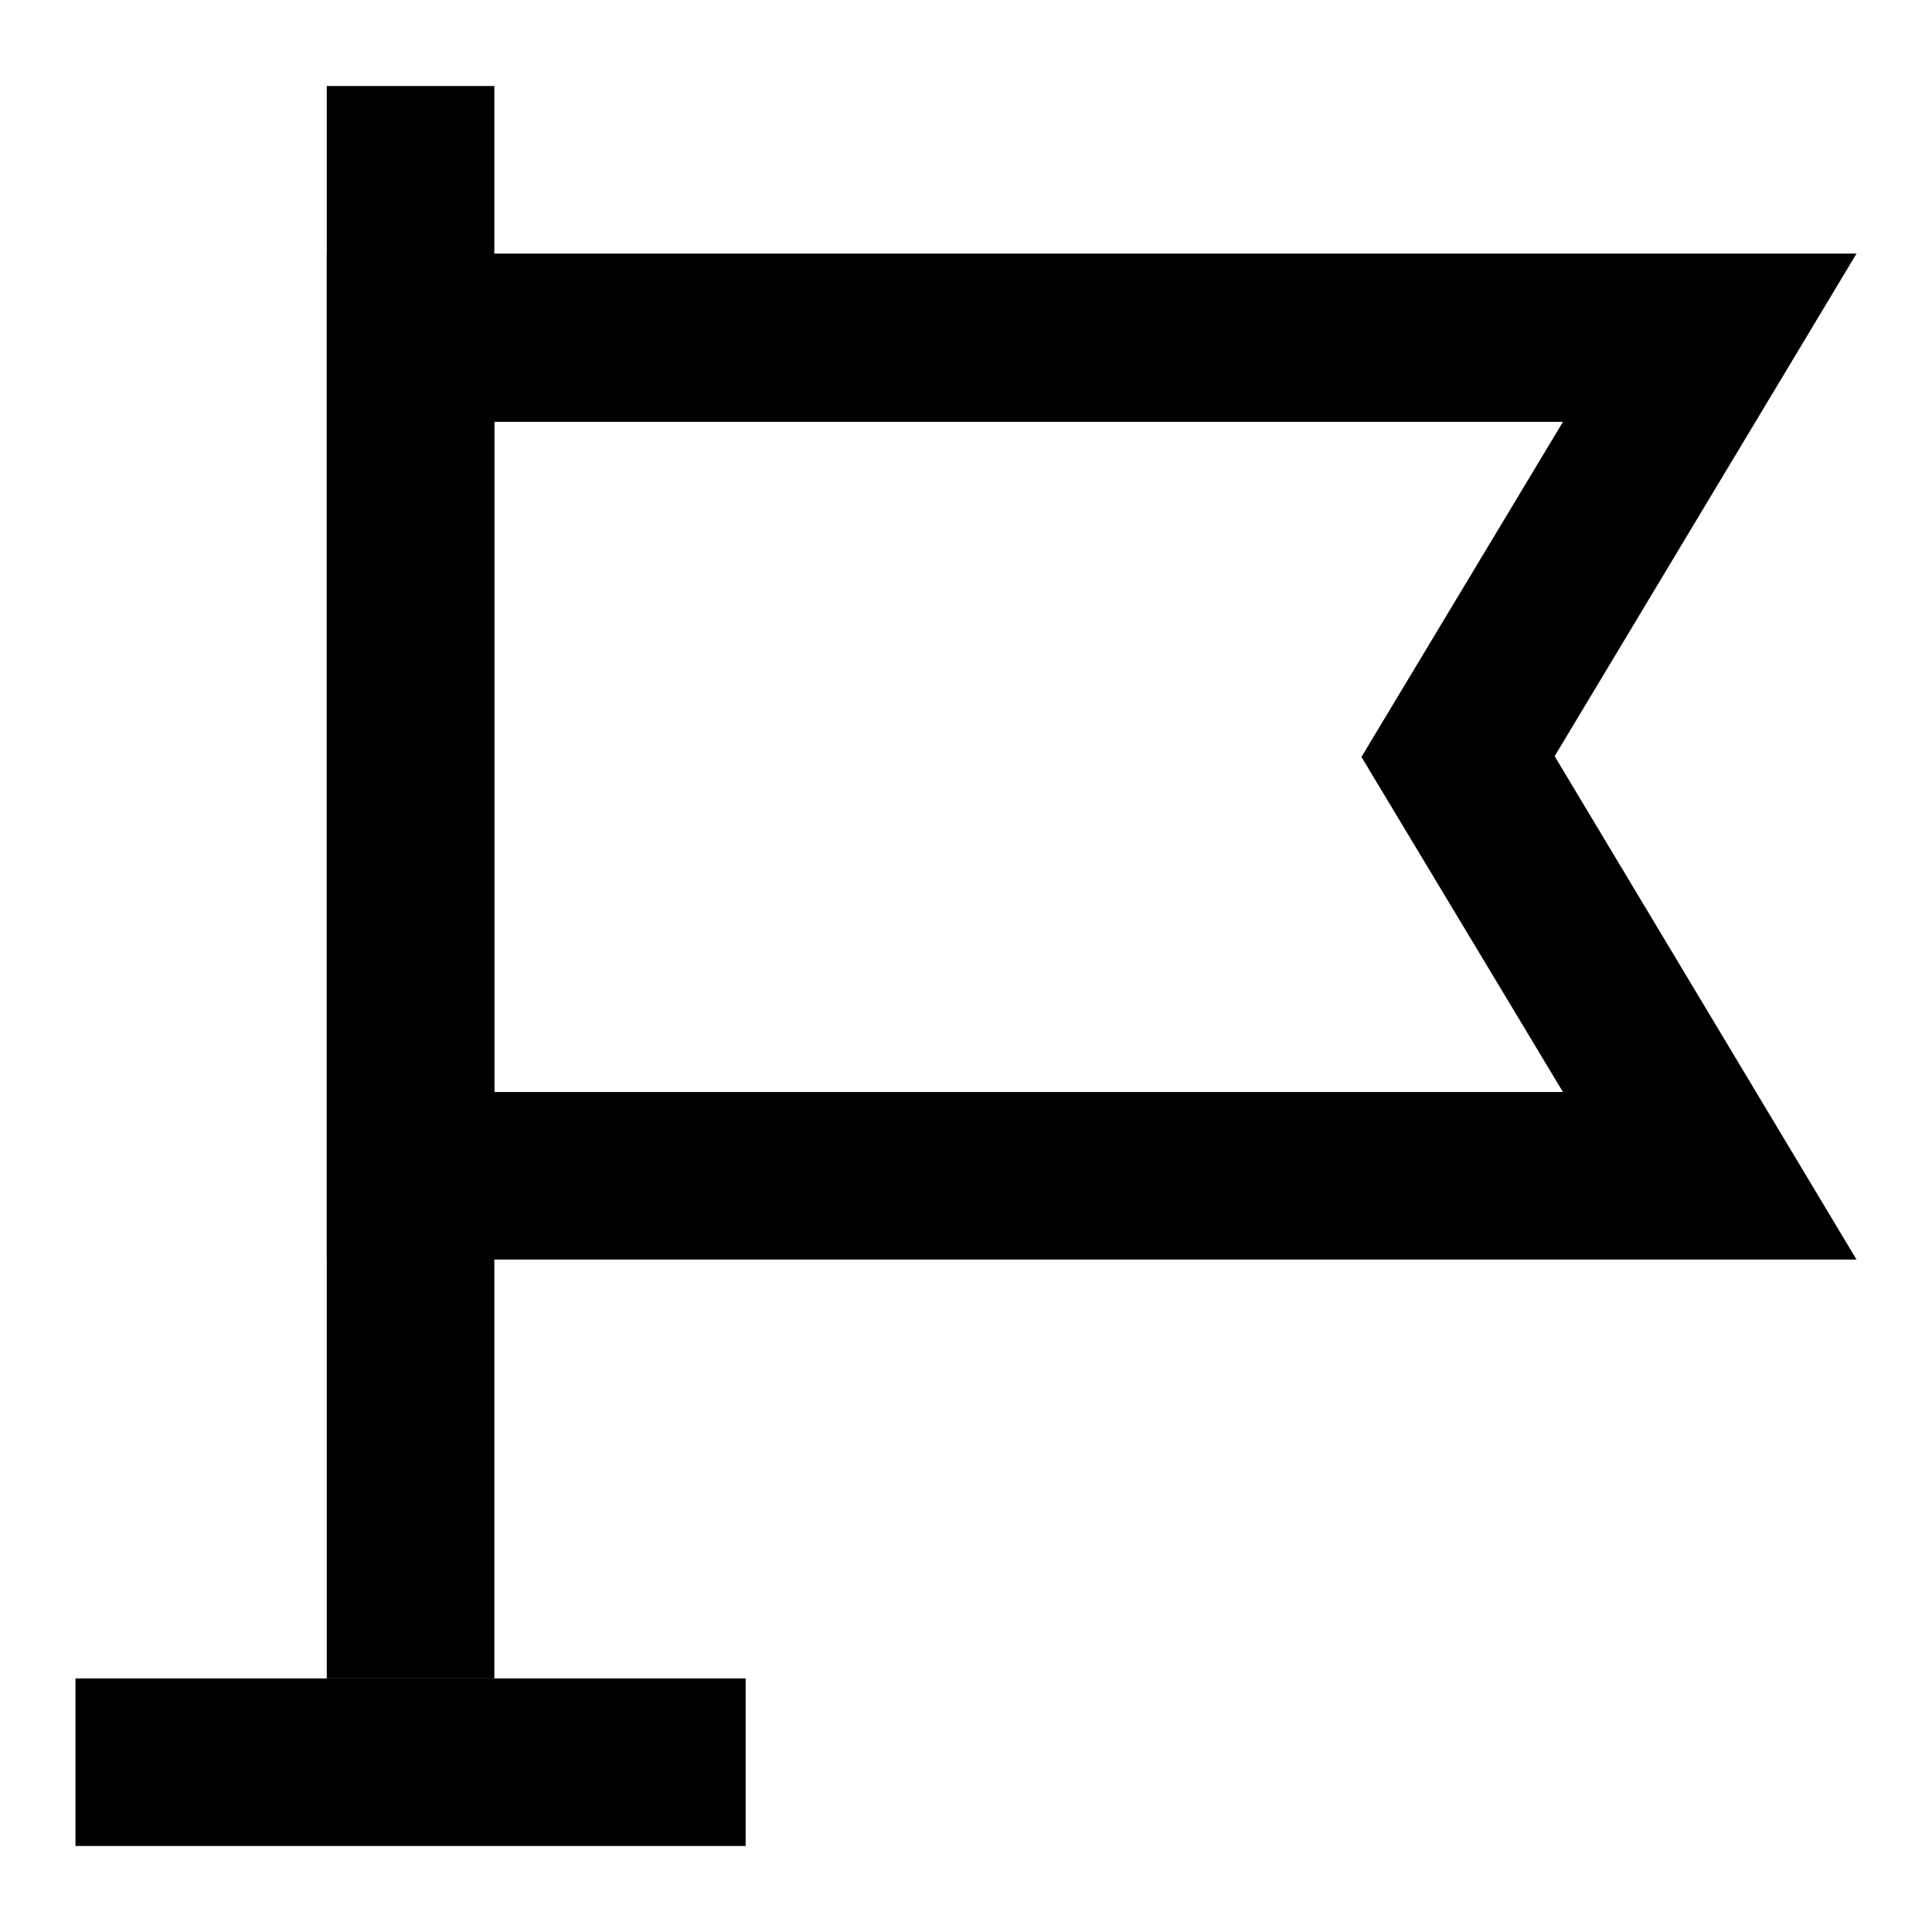
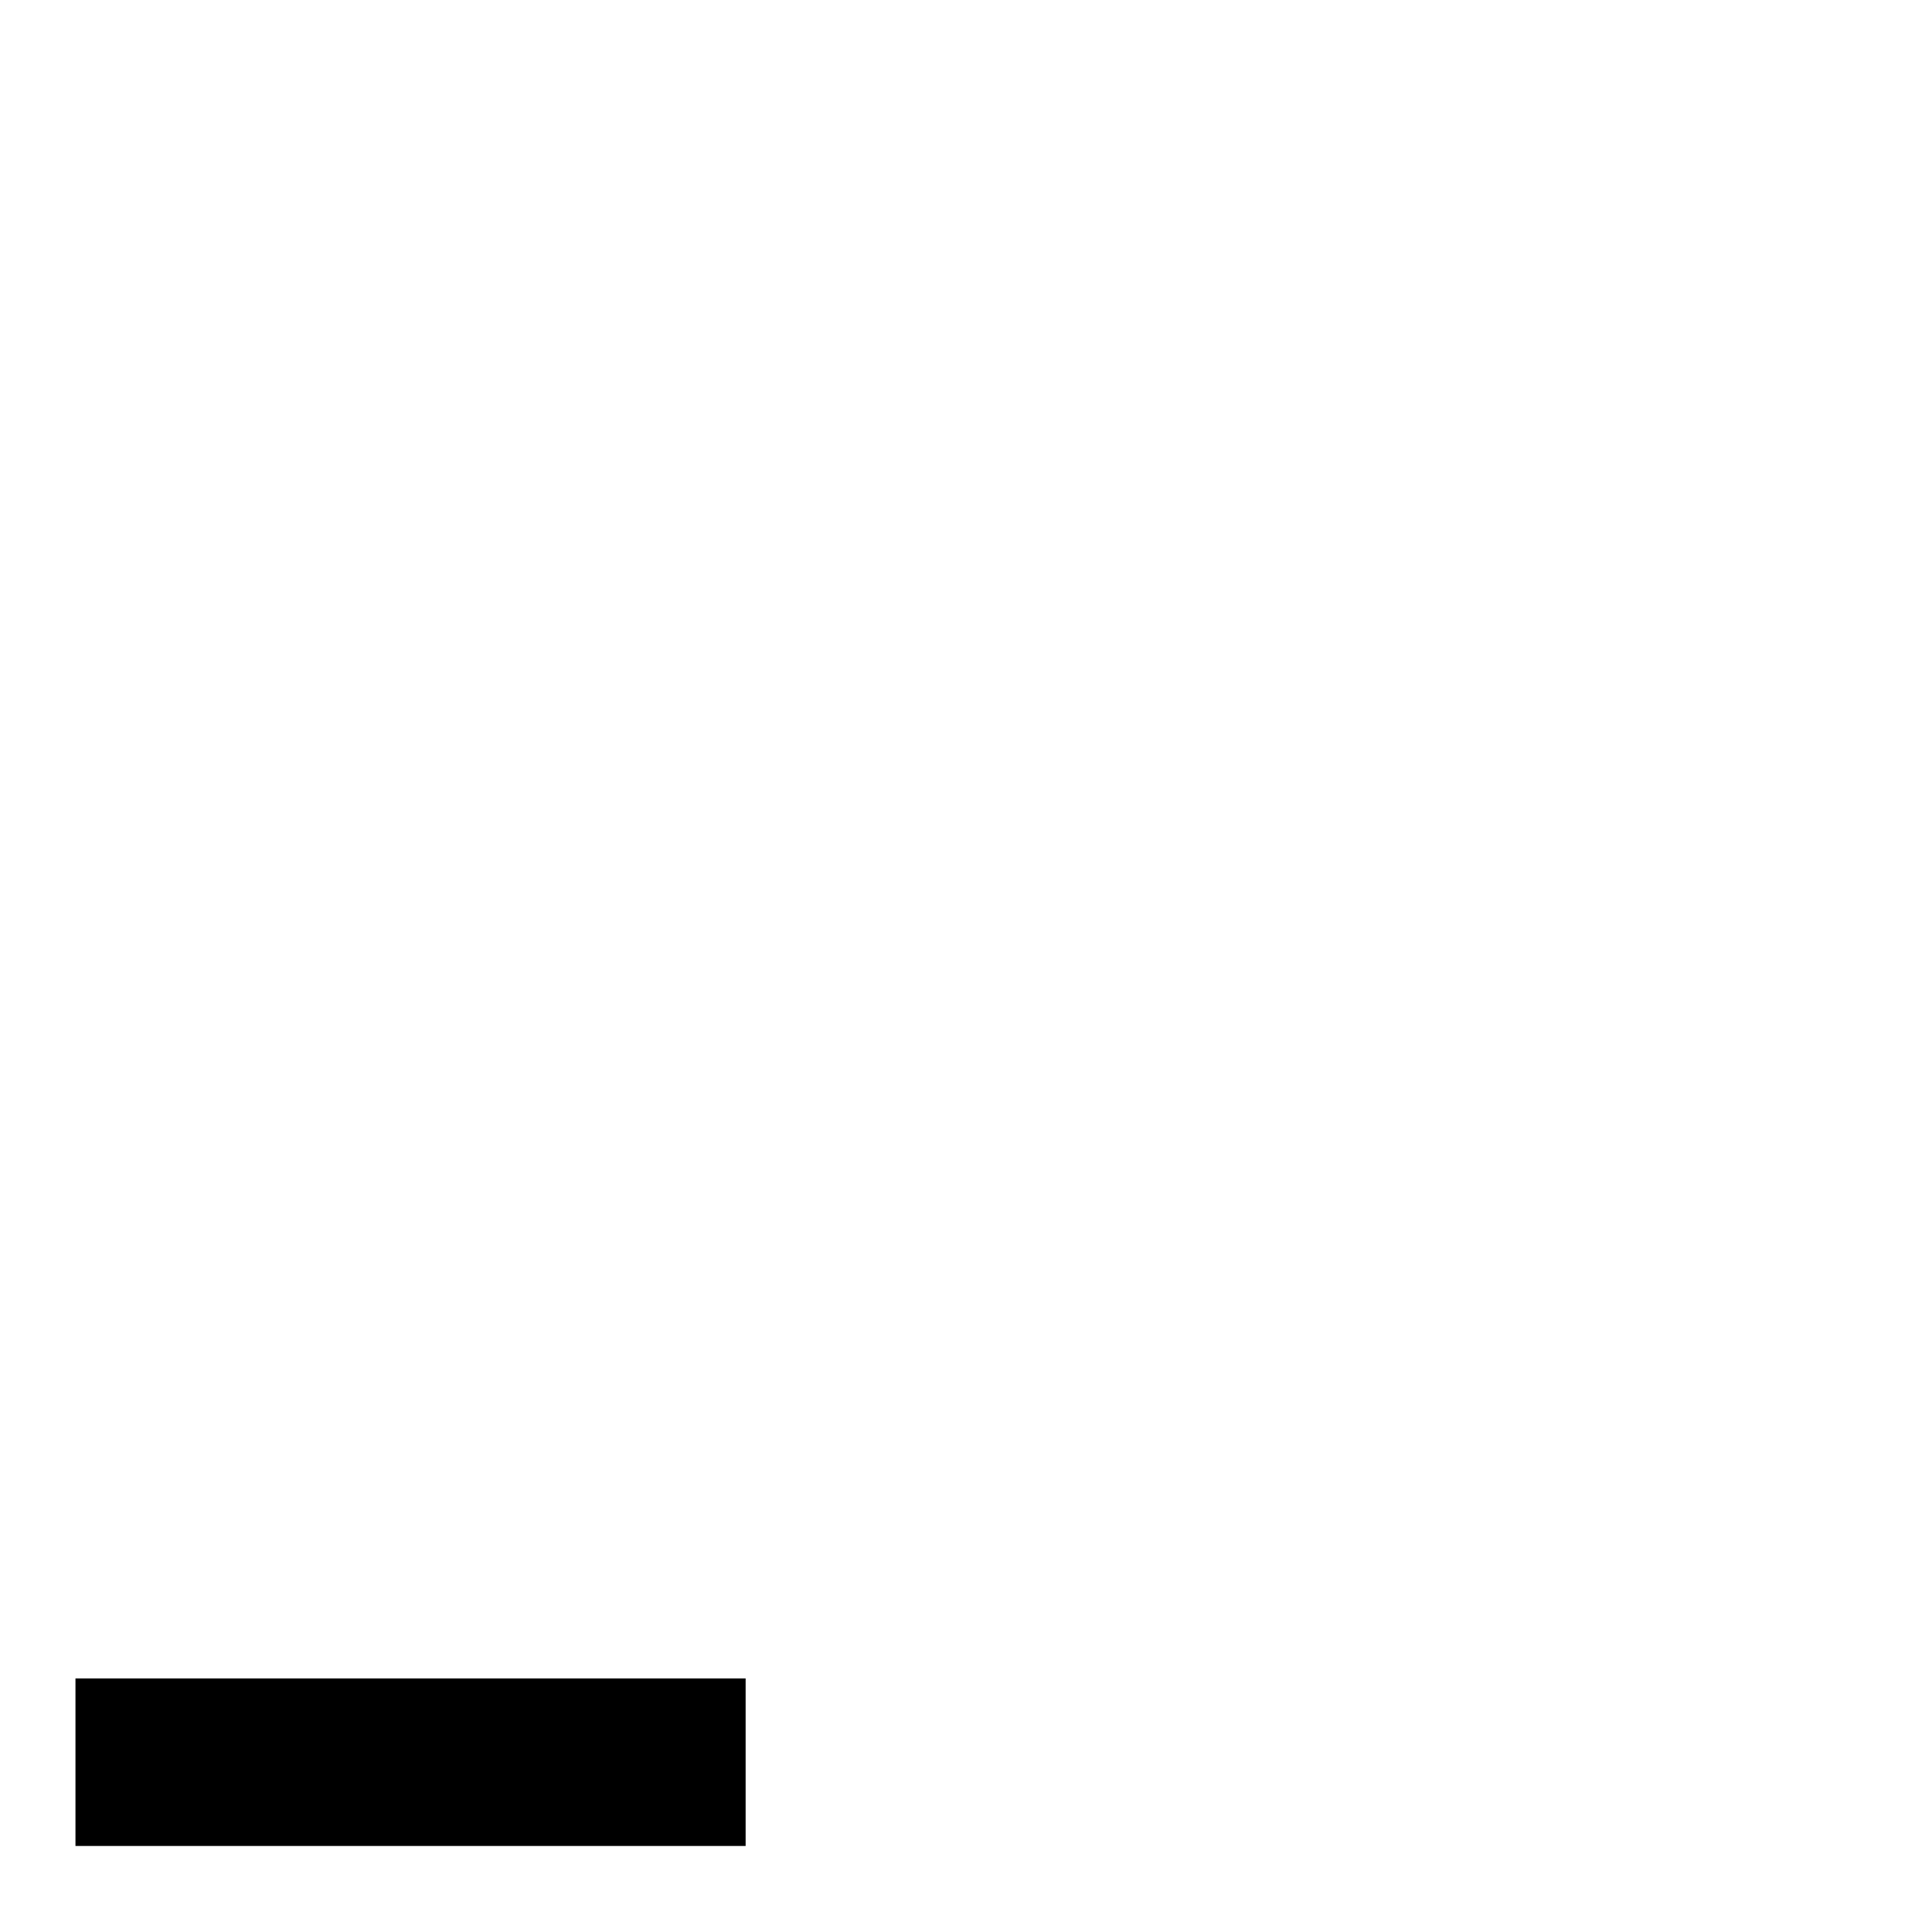
<svg xmlns="http://www.w3.org/2000/svg" version="1.1" x="0px" y="0px" viewBox="0 0 256 256" enable-background="new 0 0 256 256" xml:space="preserve">
  <g>
-     <path fill="#000000" d="M43.3,11.4h22.2v211H43.3V11.4z" />
    <path fill="#000000" d="M10,222.4h88.8v22.2H10V222.4z" />
-     <path fill="#000000" d="M246,166.9H43.3V33.6H246l-40,66.6L246,166.9z M65.5,144.7h141.6l-26.7-44.4l26.7-44.4H65.5V144.7z" />
  </g>
</svg>